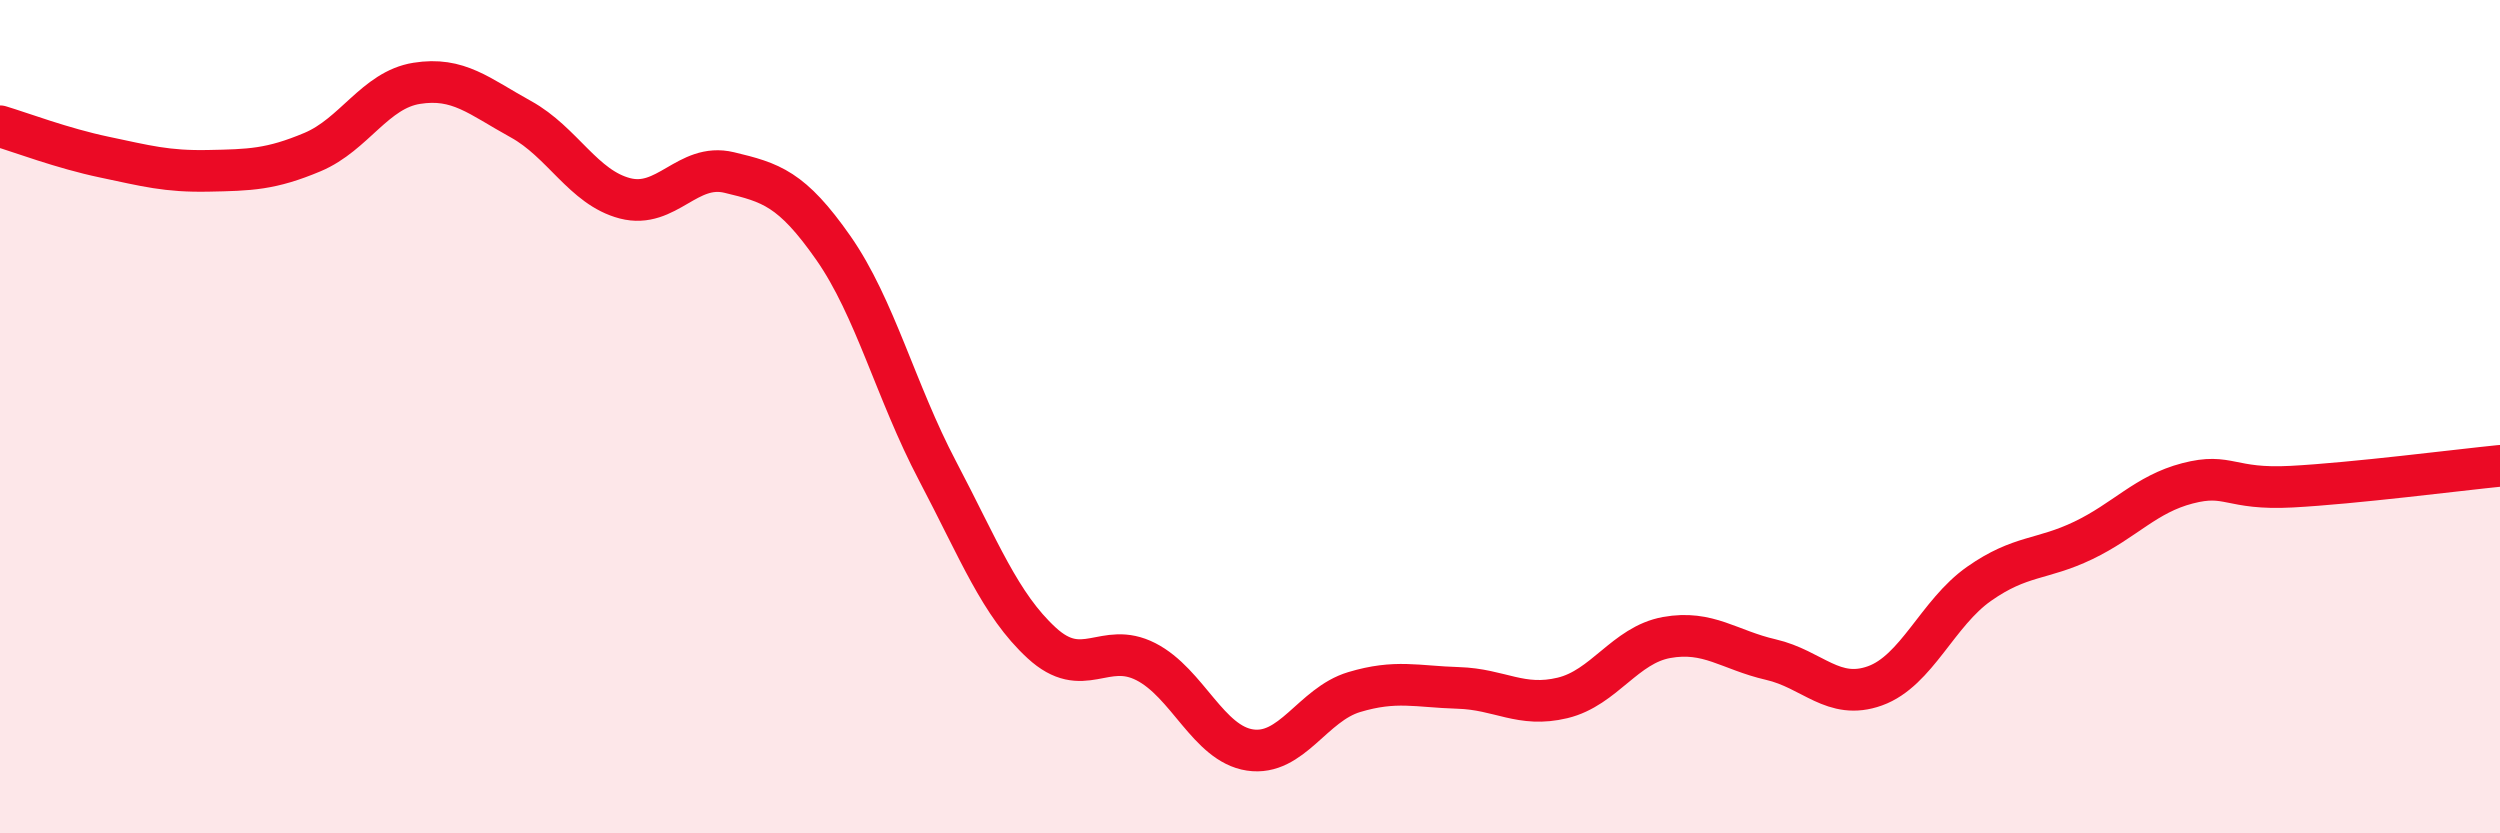
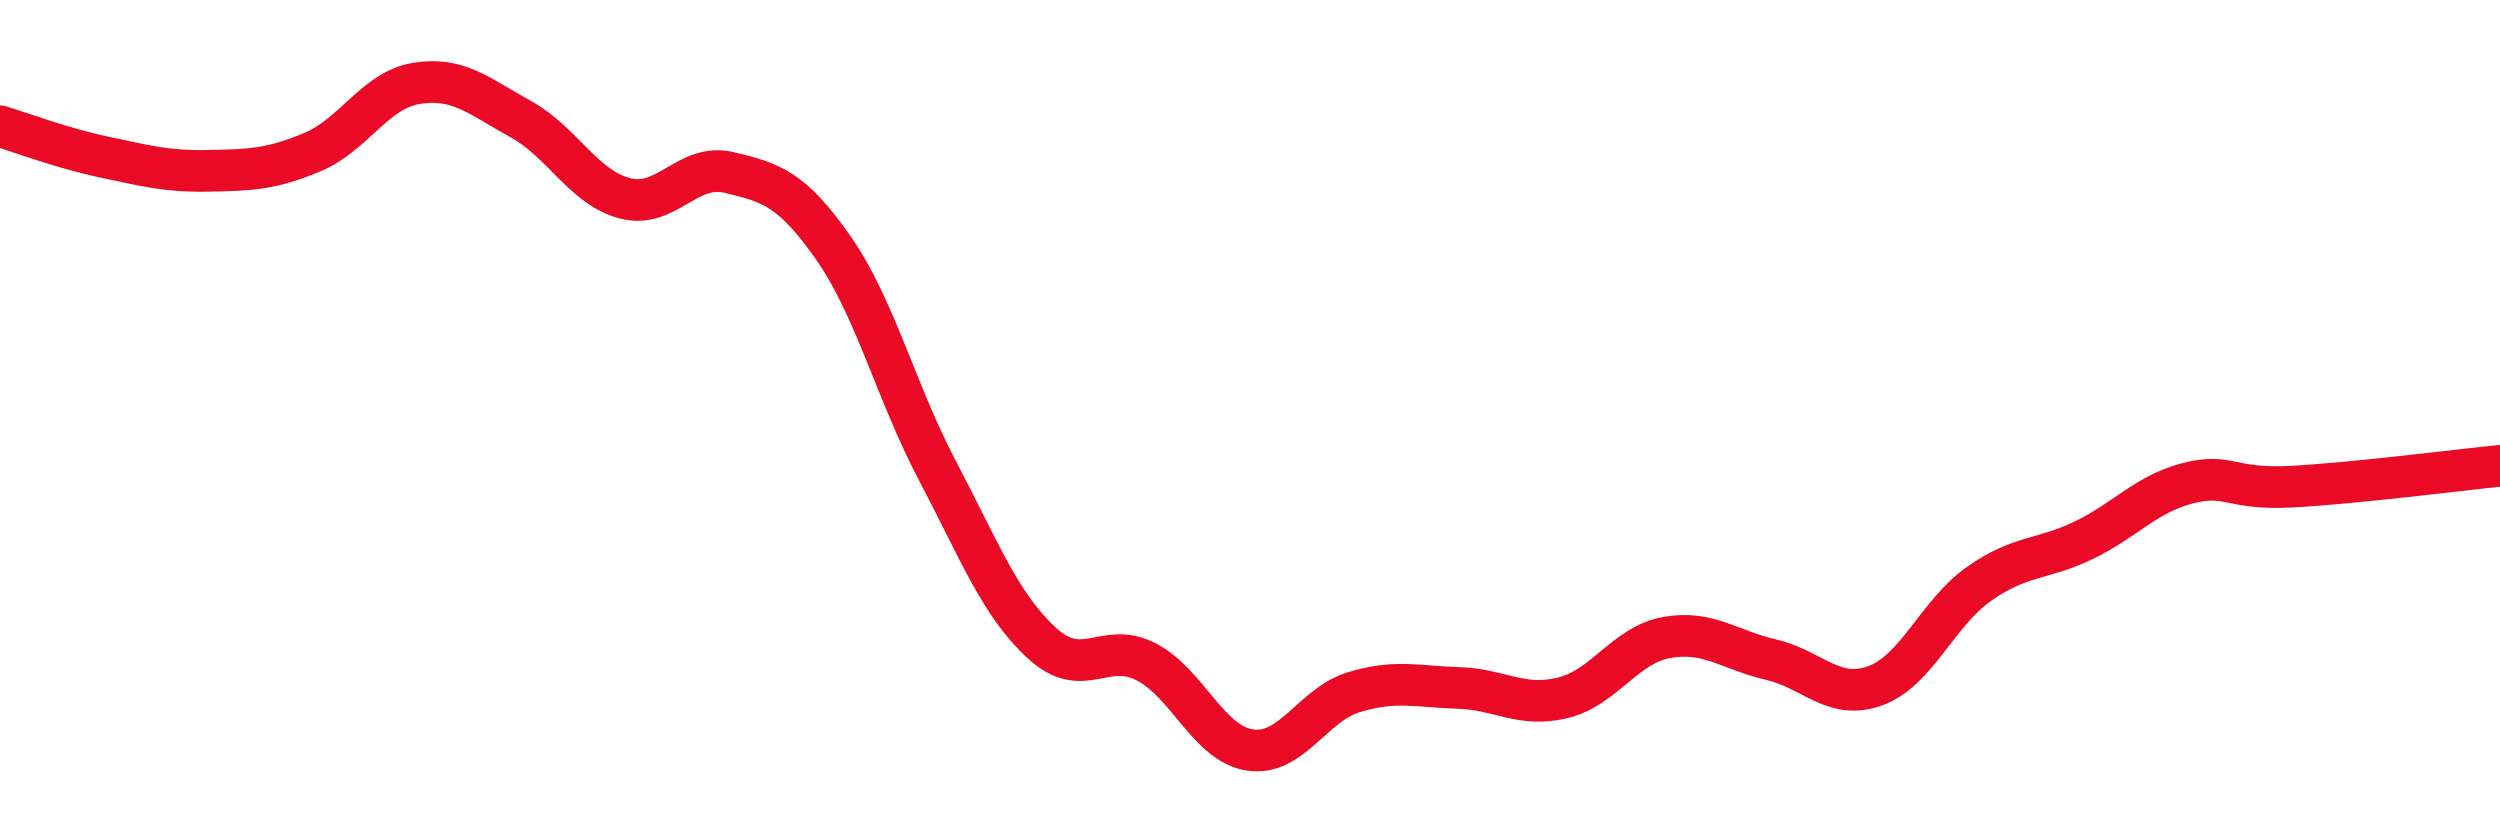
<svg xmlns="http://www.w3.org/2000/svg" width="60" height="20" viewBox="0 0 60 20">
-   <path d="M 0,3.03 C 0.5,3.18 1.5,3.56 2.5,3.77 C 3.5,3.98 4,4.12 5,4.1 C 6,4.08 6.5,4.07 7.5,3.65 C 8.5,3.23 9,2.16 10,2 C 11,1.84 11.5,2.31 12.5,2.86 C 13.5,3.41 14,4.5 15,4.76 C 16,5.02 16.5,3.9 17.5,4.14 C 18.5,4.38 19,4.52 20,5.95 C 21,7.38 21.5,9.4 22.5,11.3 C 23.5,13.2 24,14.51 25,15.43 C 26,16.35 26.5,15.37 27.5,15.88 C 28.5,16.39 29,17.85 30,18 C 31,18.15 31.5,16.91 32.5,16.61 C 33.5,16.31 34,16.48 35,16.51 C 36,16.54 36.5,16.99 37.5,16.75 C 38.5,16.51 39,15.48 40,15.3 C 41,15.12 41.5,15.6 42.5,15.83 C 43.5,16.06 44,16.82 45,16.46 C 46,16.1 46.5,14.71 47.5,14.01 C 48.5,13.31 49,13.45 50,12.97 C 51,12.49 51.5,11.86 52.5,11.6 C 53.5,11.34 53.5,11.76 55,11.68 C 56.5,11.6 59,11.28 60,11.18L60 20L0 20Z" fill="#EB0A25" opacity="0.1" stroke-linecap="round" stroke-linejoin="round" />
  <path d="M 0,3.03 C 0.5,3.18 1.5,3.56 2.5,3.77 C 3.5,3.98 4,4.12 5,4.1 C 6,4.08 6.5,4.07 7.5,3.65 C 8.5,3.23 9,2.16 10,2 C 11,1.84 11.5,2.31 12.5,2.86 C 13.5,3.41 14,4.5 15,4.76 C 16,5.02 16.5,3.9 17.5,4.14 C 18.5,4.38 19,4.52 20,5.95 C 21,7.38 21.5,9.4 22.5,11.3 C 23.5,13.2 24,14.51 25,15.43 C 26,16.35 26.5,15.37 27.5,15.88 C 28.5,16.39 29,17.85 30,18 C 31,18.15 31.5,16.91 32.5,16.61 C 33.5,16.31 34,16.48 35,16.51 C 36,16.54 36.5,16.99 37.5,16.75 C 38.5,16.51 39,15.48 40,15.3 C 41,15.12 41.5,15.6 42.5,15.83 C 43.5,16.06 44,16.82 45,16.46 C 46,16.1 46.5,14.71 47.5,14.01 C 48.5,13.31 49,13.45 50,12.97 C 51,12.49 51.5,11.86 52.5,11.6 C 53.5,11.34 53.5,11.76 55,11.68 C 56.5,11.6 59,11.28 60,11.18" stroke="#EB0A25" stroke-width="1" fill="none" stroke-linecap="round" stroke-linejoin="round" />
</svg>